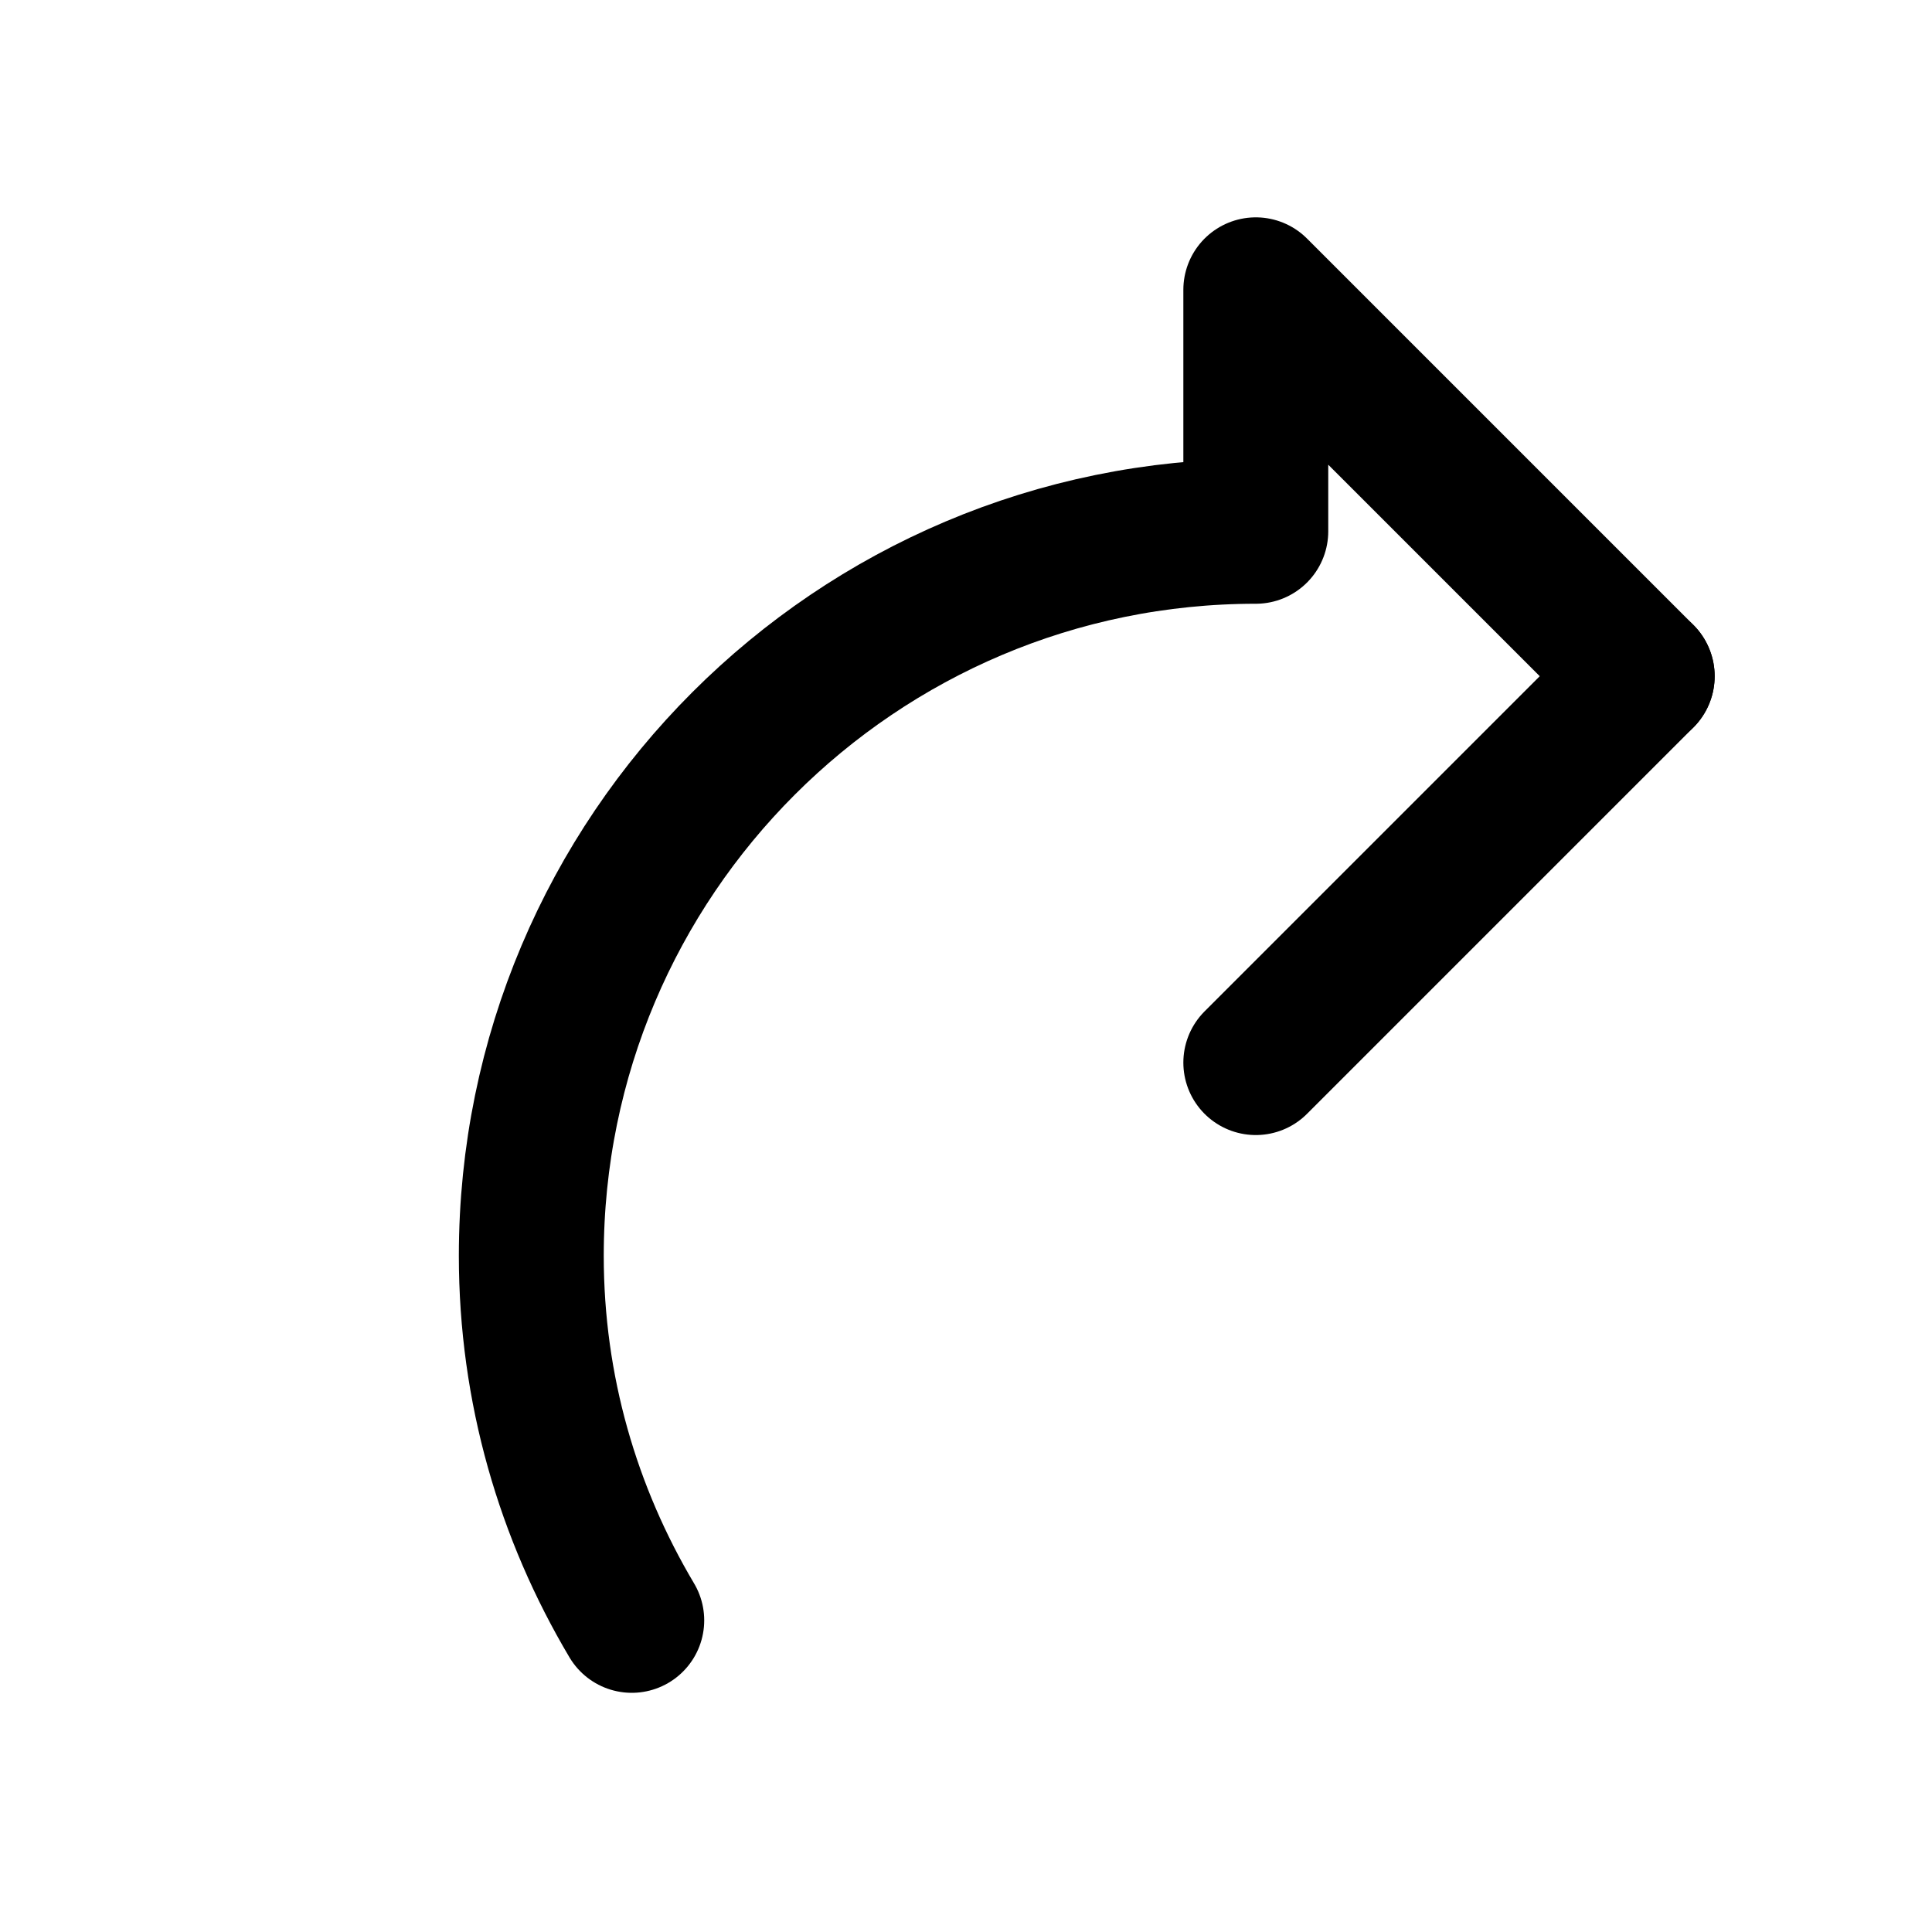
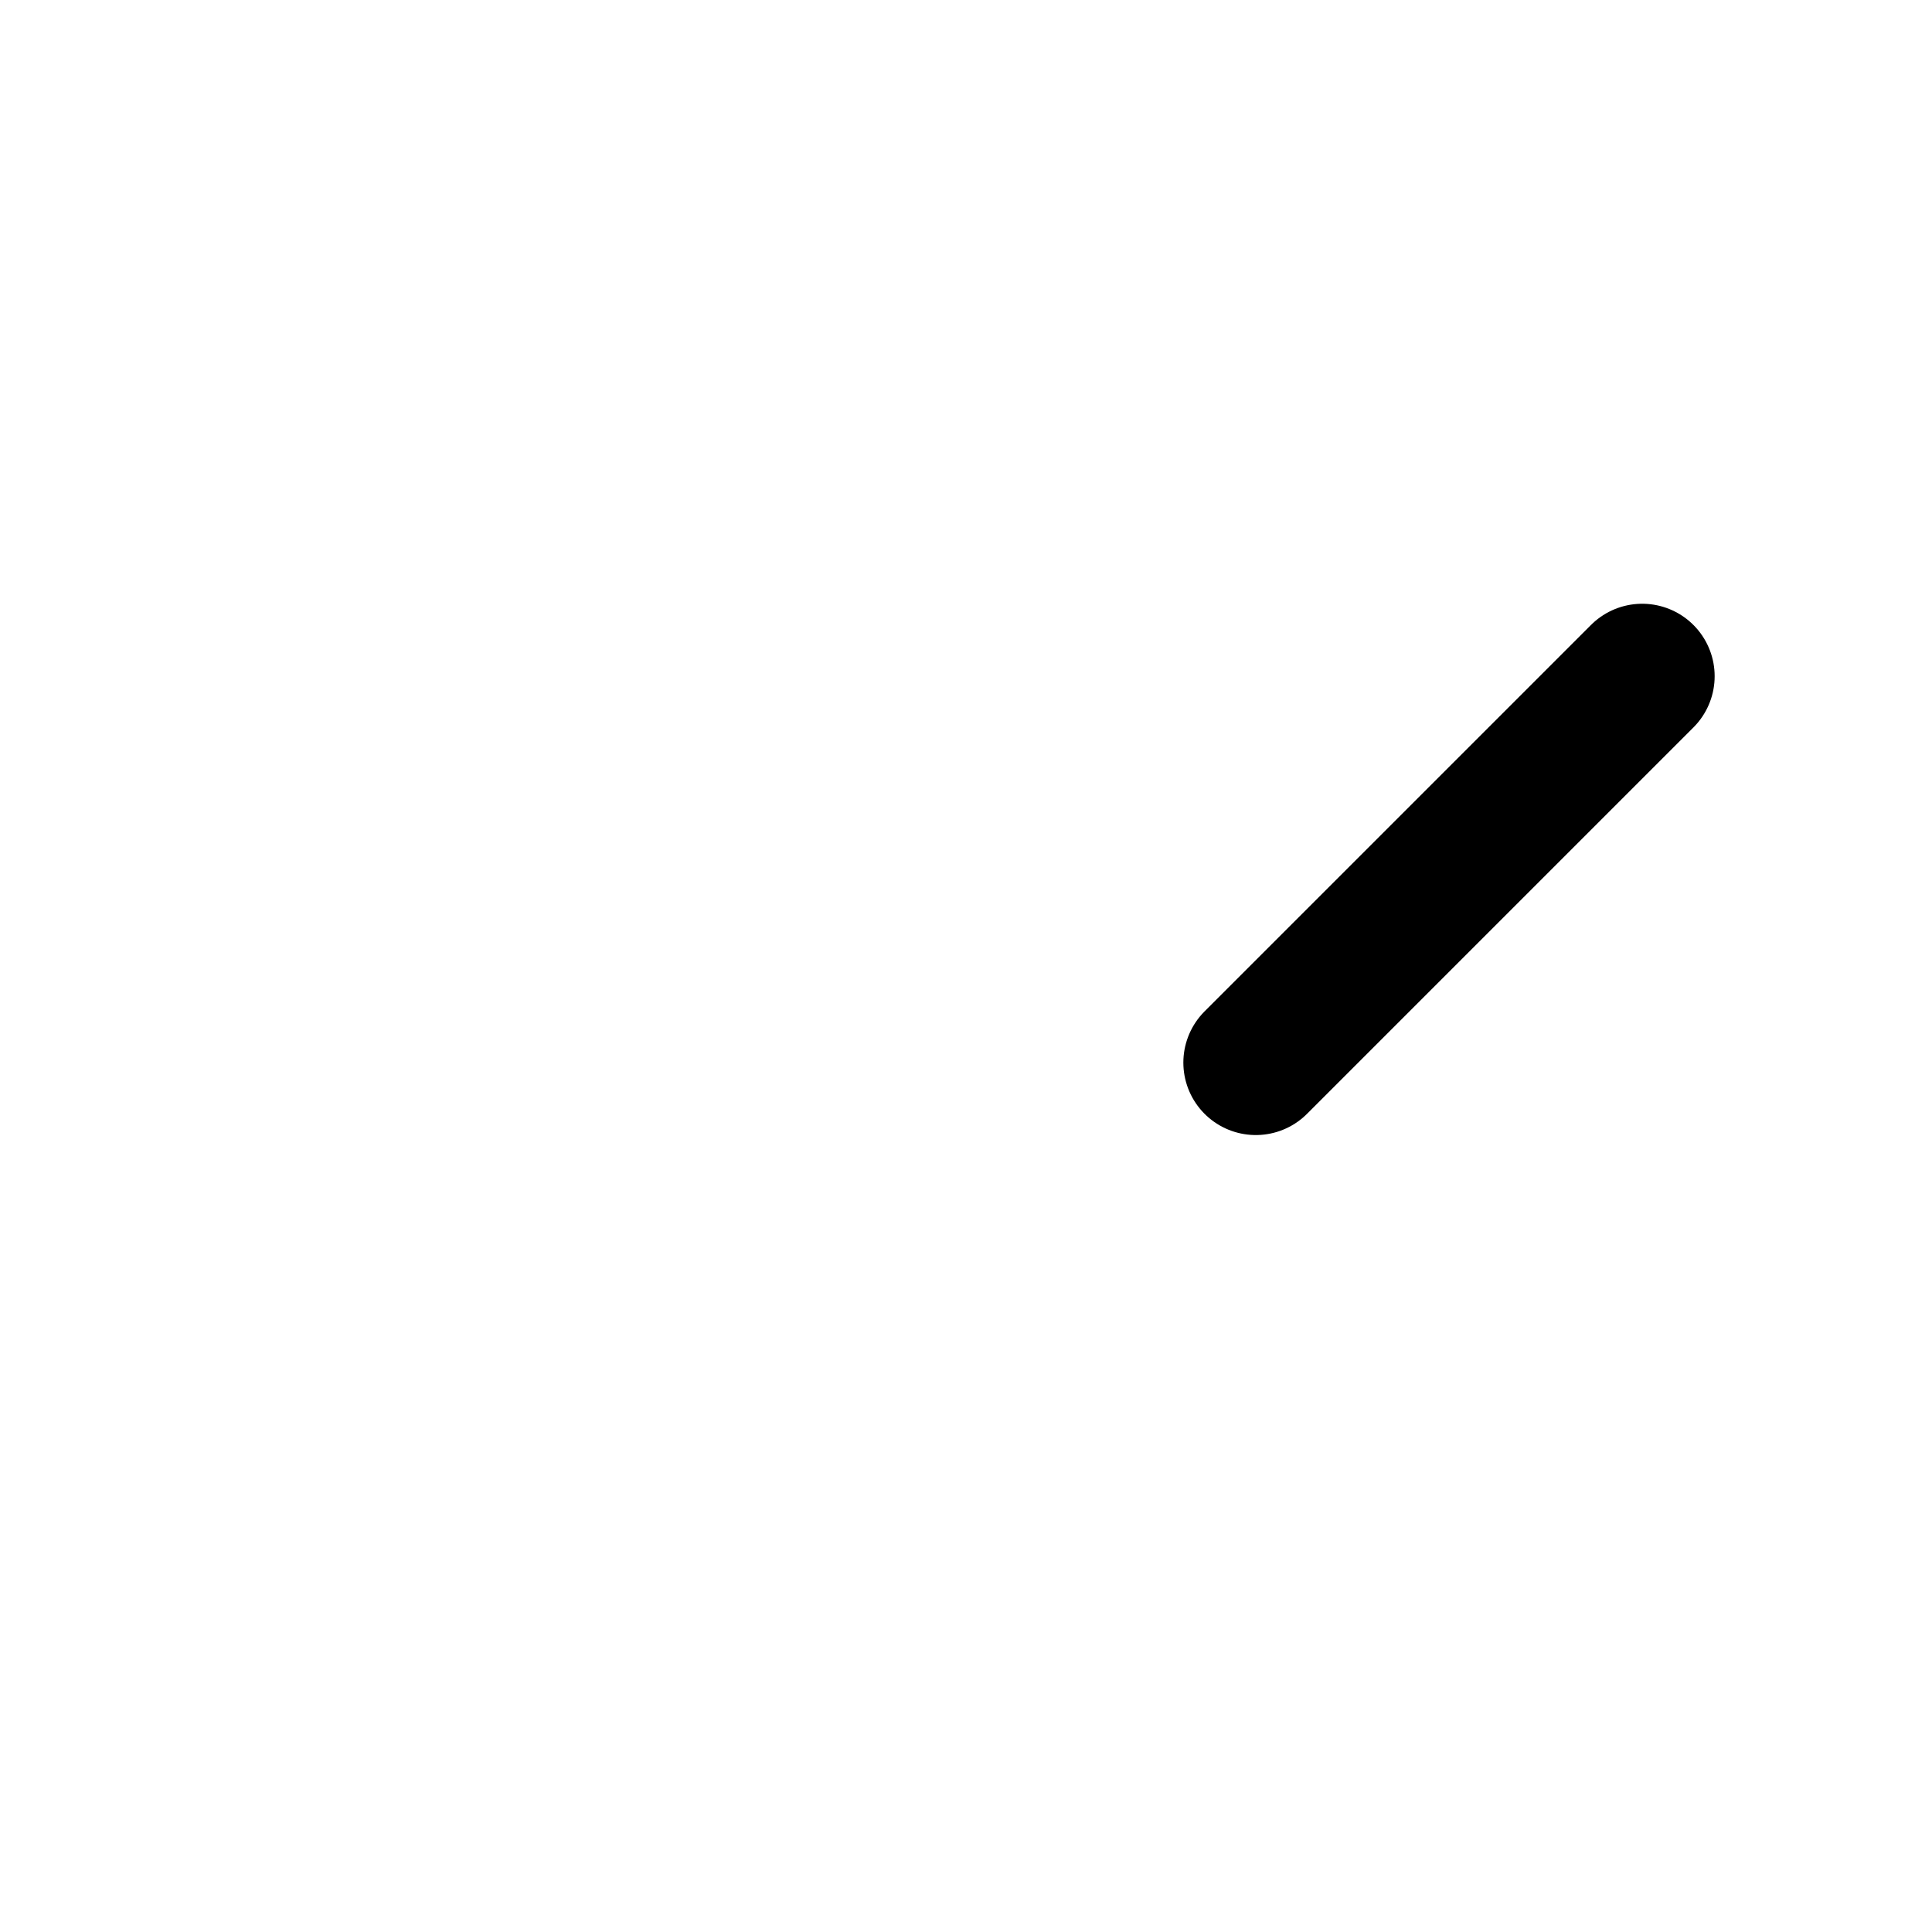
<svg xmlns="http://www.w3.org/2000/svg" width="20" height="20" viewBox="0 0 20 20" fill="none">
-   <path d="M17 7L13 3L13 5.5C8.858 5.5 5.5 8.858 5.5 13C5.5 14.381 5.881 15.665 6.54 16.774" stroke="currentColor" stroke-width="1.5" stroke-linecap="round" stroke-linejoin="round" />
  <path d="M17 7L13 11" stroke="currentColor" stroke-width="1.5" stroke-linecap="round" stroke-linejoin="round" />
</svg>